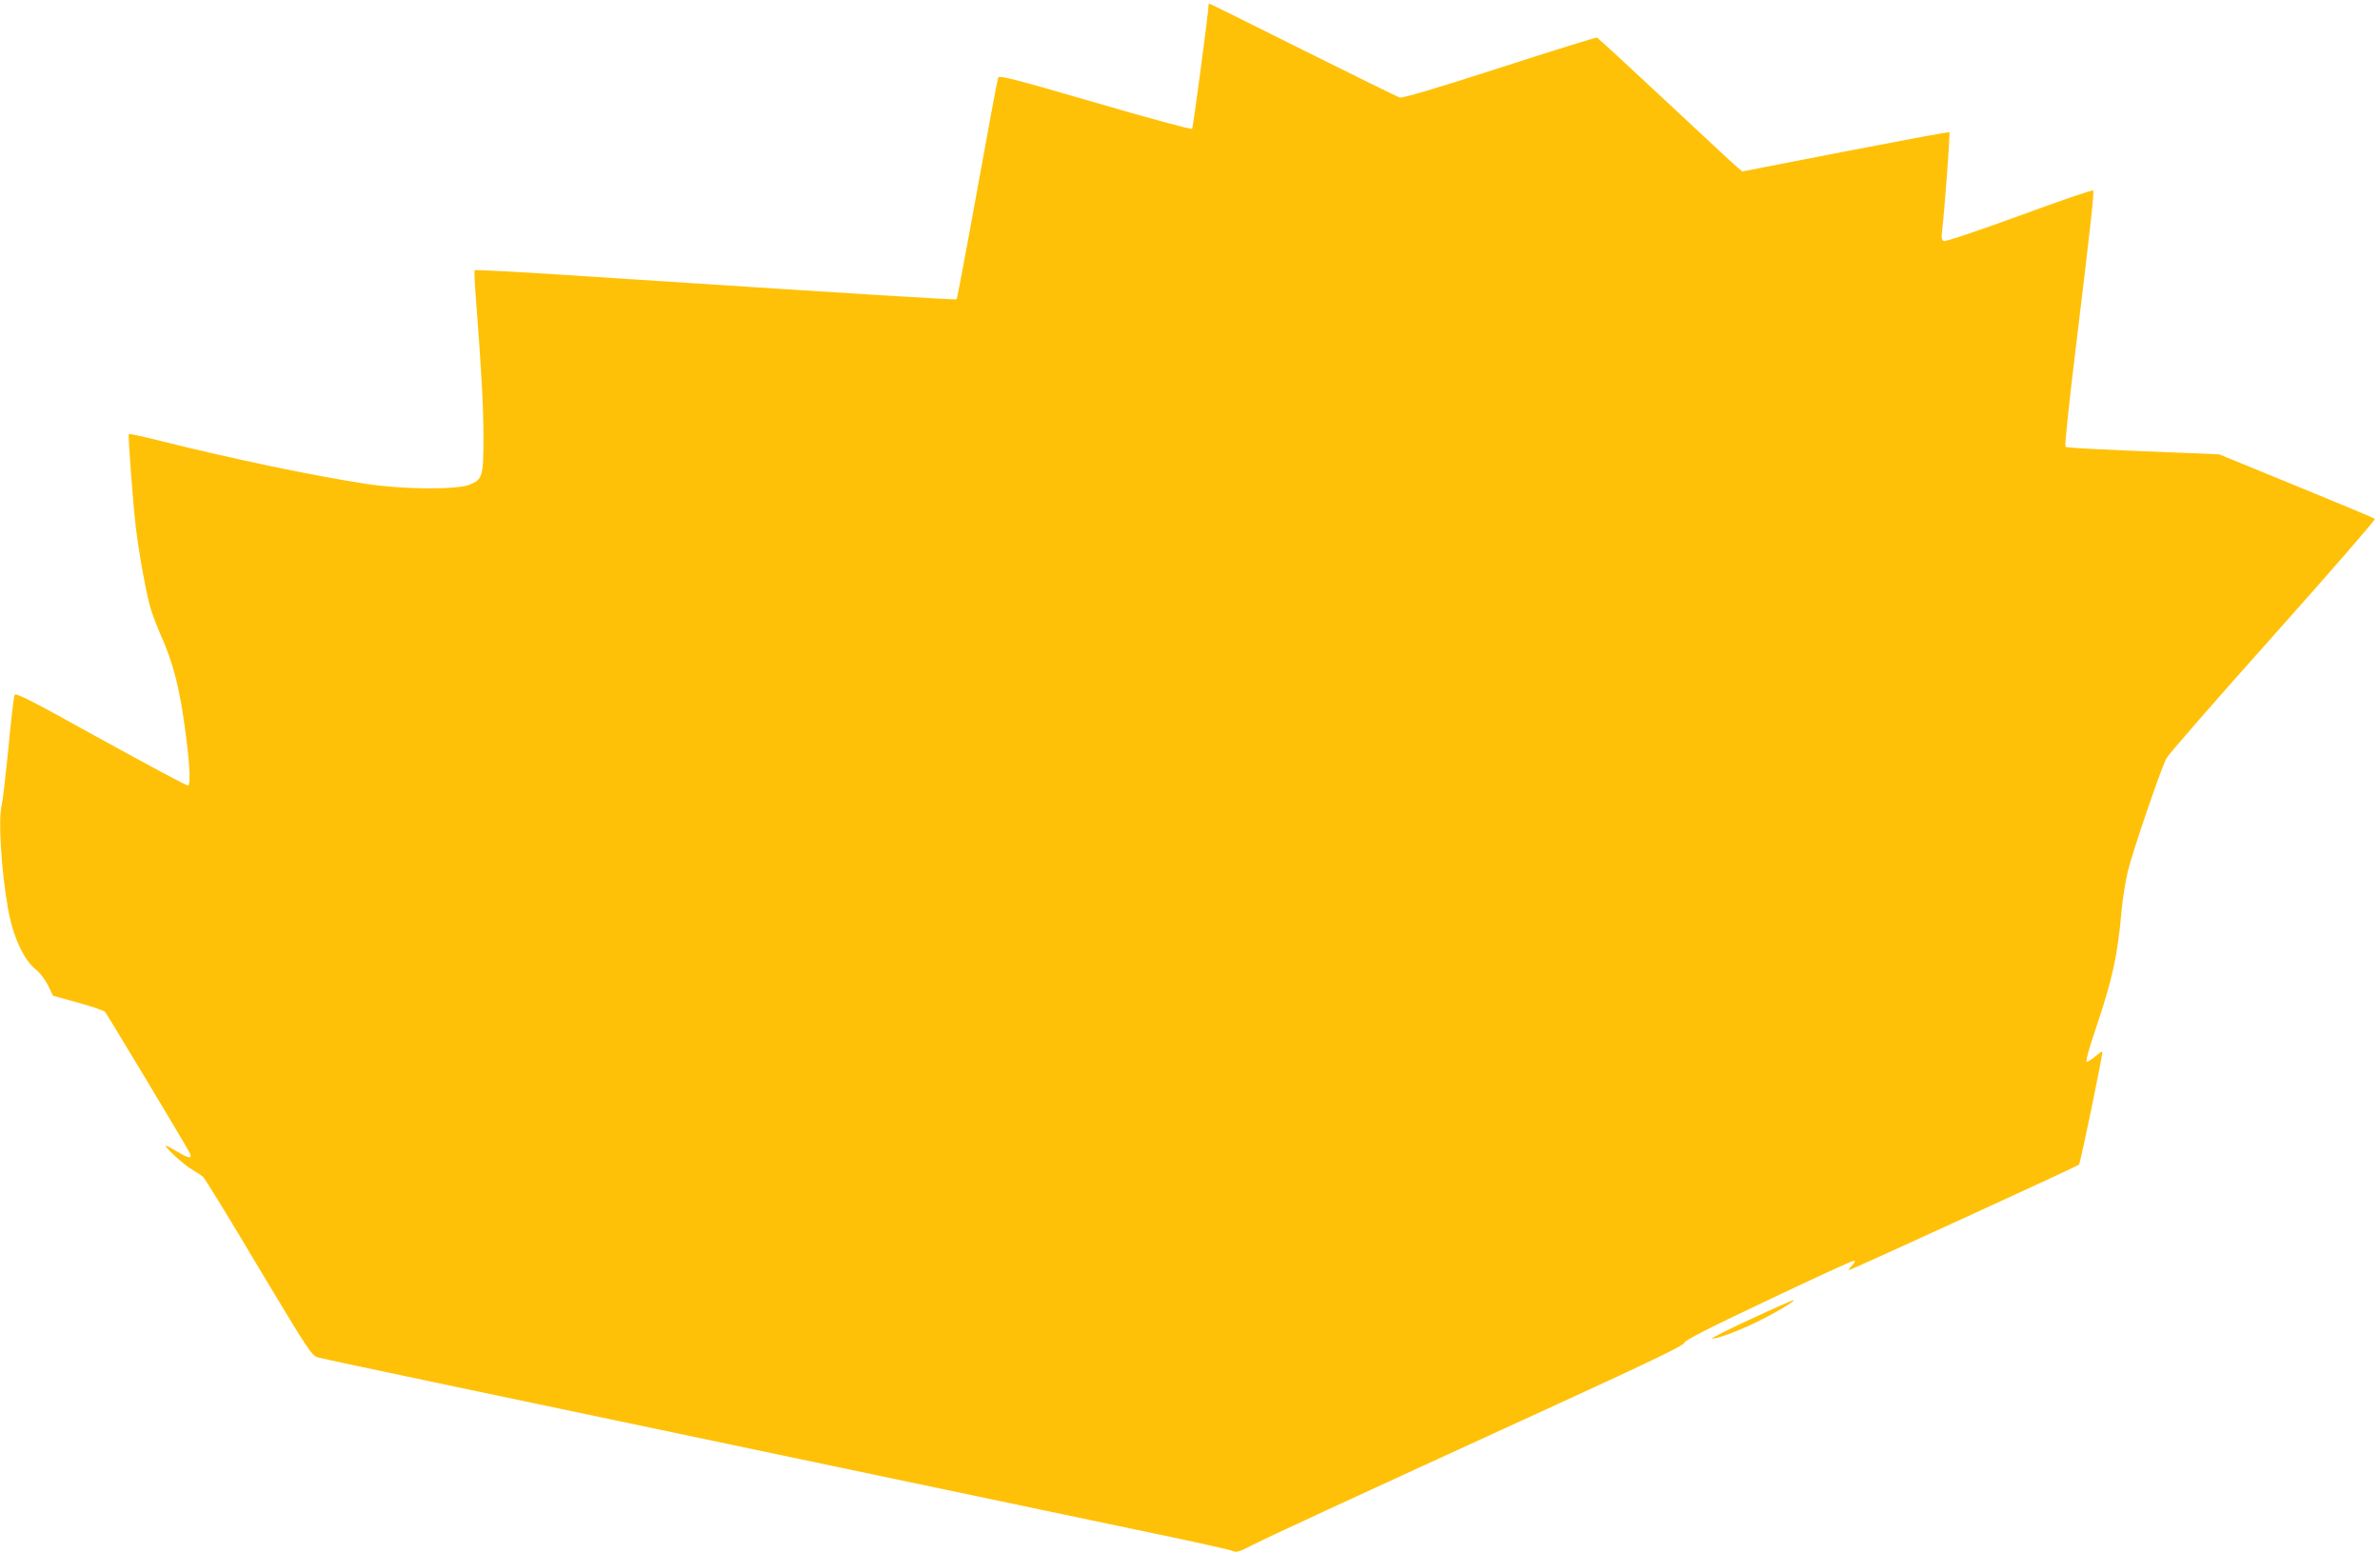
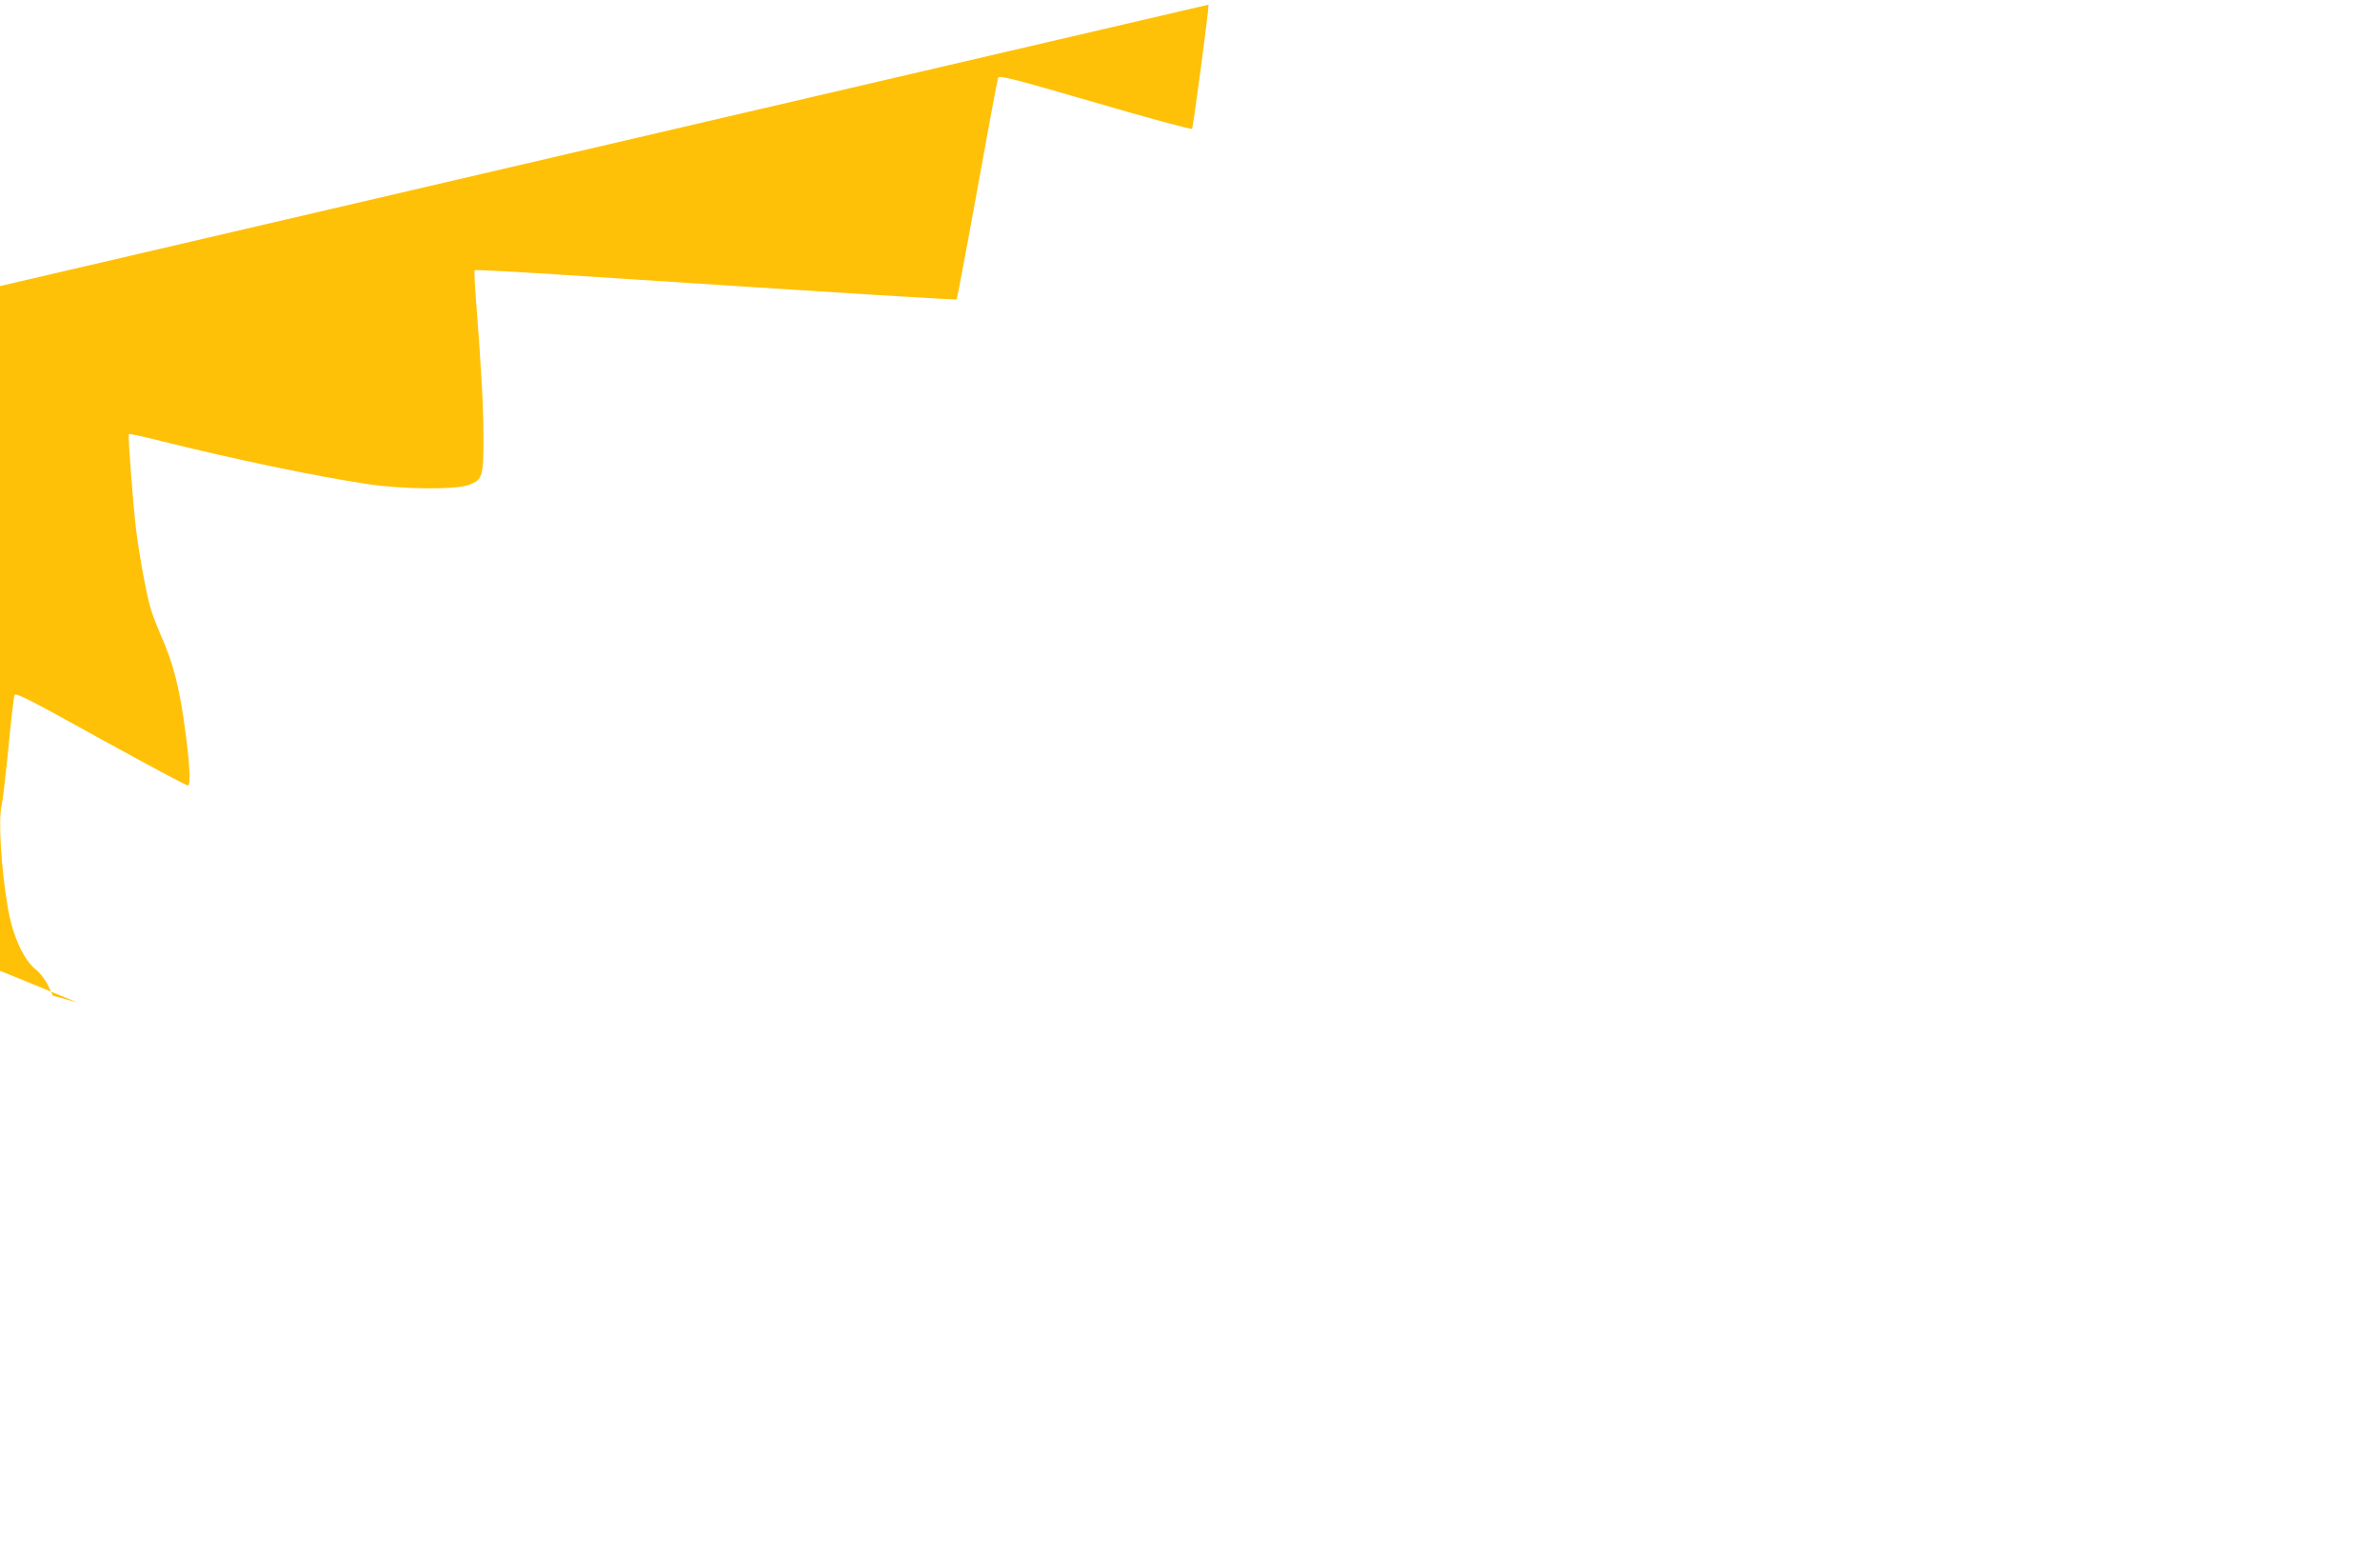
<svg xmlns="http://www.w3.org/2000/svg" version="1.0" width="1280pt" height="835pt" viewBox="0 0 1280 835" preserveAspectRatio="xMidYMid meet">
  <g transform="translate(0,835) scale(0.1,-0.1)" fill="#ffc107" stroke="none">
-     <path d="M6500 8325 c0 -37 -83 -662 -89 -668 -4 -4 -239 59 -522 142 -451 131 -515 147 -521 133 -4 -10 -54 -280 -112 -601 -58 -321 -108 -586 -111 -590 -5 -5 -500 26 -2113 131 -260 17 -475 28 -479 25 -3 -3 0 -75 7 -159 30 -392 40 -577 40 -741 0 -210 -5 -226 -77 -254 -72 -27 -357 -25 -553 5 -287 44 -707 132 -1094 228 -98 25 -181 43 -183 40 -6 -5 23 -380 38 -506 17 -141 58 -365 80 -435 11 -35 34 -95 50 -132 71 -156 107 -296 139 -549 21 -163 25 -260 12 -268 -5 -3 -215 110 -468 249 -391 217 -460 252 -466 237 -4 -9 -19 -138 -33 -287 -15 -148 -31 -286 -36 -305 -19 -72 -3 -343 33 -550 26 -153 86 -285 155 -337 18 -14 46 -51 61 -81 l27 -56 133 -37 c74 -20 139 -43 147 -50 11 -13 428 -706 454 -756 18 -35 -1 -34 -63 3 -31 18 -60 34 -64 34 -15 0 97 -104 138 -127 25 -15 52 -33 61 -40 10 -8 145 -228 300 -489 269 -449 286 -474 319 -483 19 -6 357 -77 750 -160 393 -83 1295 -272 2005 -421 710 -149 1484 -311 1720 -361 237 -49 438 -94 448 -100 15 -8 35 -2 95 29 78 41 455 215 1660 767 493 226 671 312 670 324 -2 11 120 74 446 228 246 117 455 213 464 213 12 0 10 -6 -8 -25 -13 -14 -20 -25 -17 -25 11 0 1230 559 1238 567 8 9 131 604 126 609 -2 2 -19 -10 -38 -26 -19 -16 -39 -29 -46 -30 -7 0 9 63 43 163 96 284 121 398 144 647 5 63 21 160 34 216 26 106 175 543 207 606 11 21 269 317 575 659 305 342 551 625 547 629 -4 4 -195 84 -423 177 l-415 170 -170 7 c-490 19 -651 28 -657 34 -4 4 17 210 47 457 93 769 109 914 102 921 -4 4 -182 -57 -396 -136 -217 -79 -397 -140 -406 -136 -12 4 -15 15 -10 53 13 111 44 527 39 532 -2 3 -254 -44 -559 -103 l-555 -108 -28 24 c-15 12 -189 174 -386 358 -197 184 -362 336 -367 338 -4 2 -240 -71 -524 -163 -356 -115 -523 -164 -538 -159 -12 4 -246 119 -519 255 -274 137 -500 249 -503 249 -3 0 -5 -2 -5 -5z" />
-     <path d="M9416 1257 c-120 -55 -214 -103 -209 -104 18 -6 133 36 238 87 97 46 220 120 200 119 -5 0 -109 -46 -229 -102z" />
+     <path d="M6500 8325 c0 -37 -83 -662 -89 -668 -4 -4 -239 59 -522 142 -451 131 -515 147 -521 133 -4 -10 -54 -280 -112 -601 -58 -321 -108 -586 -111 -590 -5 -5 -500 26 -2113 131 -260 17 -475 28 -479 25 -3 -3 0 -75 7 -159 30 -392 40 -577 40 -741 0 -210 -5 -226 -77 -254 -72 -27 -357 -25 -553 5 -287 44 -707 132 -1094 228 -98 25 -181 43 -183 40 -6 -5 23 -380 38 -506 17 -141 58 -365 80 -435 11 -35 34 -95 50 -132 71 -156 107 -296 139 -549 21 -163 25 -260 12 -268 -5 -3 -215 110 -468 249 -391 217 -460 252 -466 237 -4 -9 -19 -138 -33 -287 -15 -148 -31 -286 -36 -305 -19 -72 -3 -343 33 -550 26 -153 86 -285 155 -337 18 -14 46 -51 61 -81 l27 -56 133 -37 l-415 170 -170 7 c-490 19 -651 28 -657 34 -4 4 17 210 47 457 93 769 109 914 102 921 -4 4 -182 -57 -396 -136 -217 -79 -397 -140 -406 -136 -12 4 -15 15 -10 53 13 111 44 527 39 532 -2 3 -254 -44 -559 -103 l-555 -108 -28 24 c-15 12 -189 174 -386 358 -197 184 -362 336 -367 338 -4 2 -240 -71 -524 -163 -356 -115 -523 -164 -538 -159 -12 4 -246 119 -519 255 -274 137 -500 249 -503 249 -3 0 -5 -2 -5 -5z" />
  </g>
</svg>